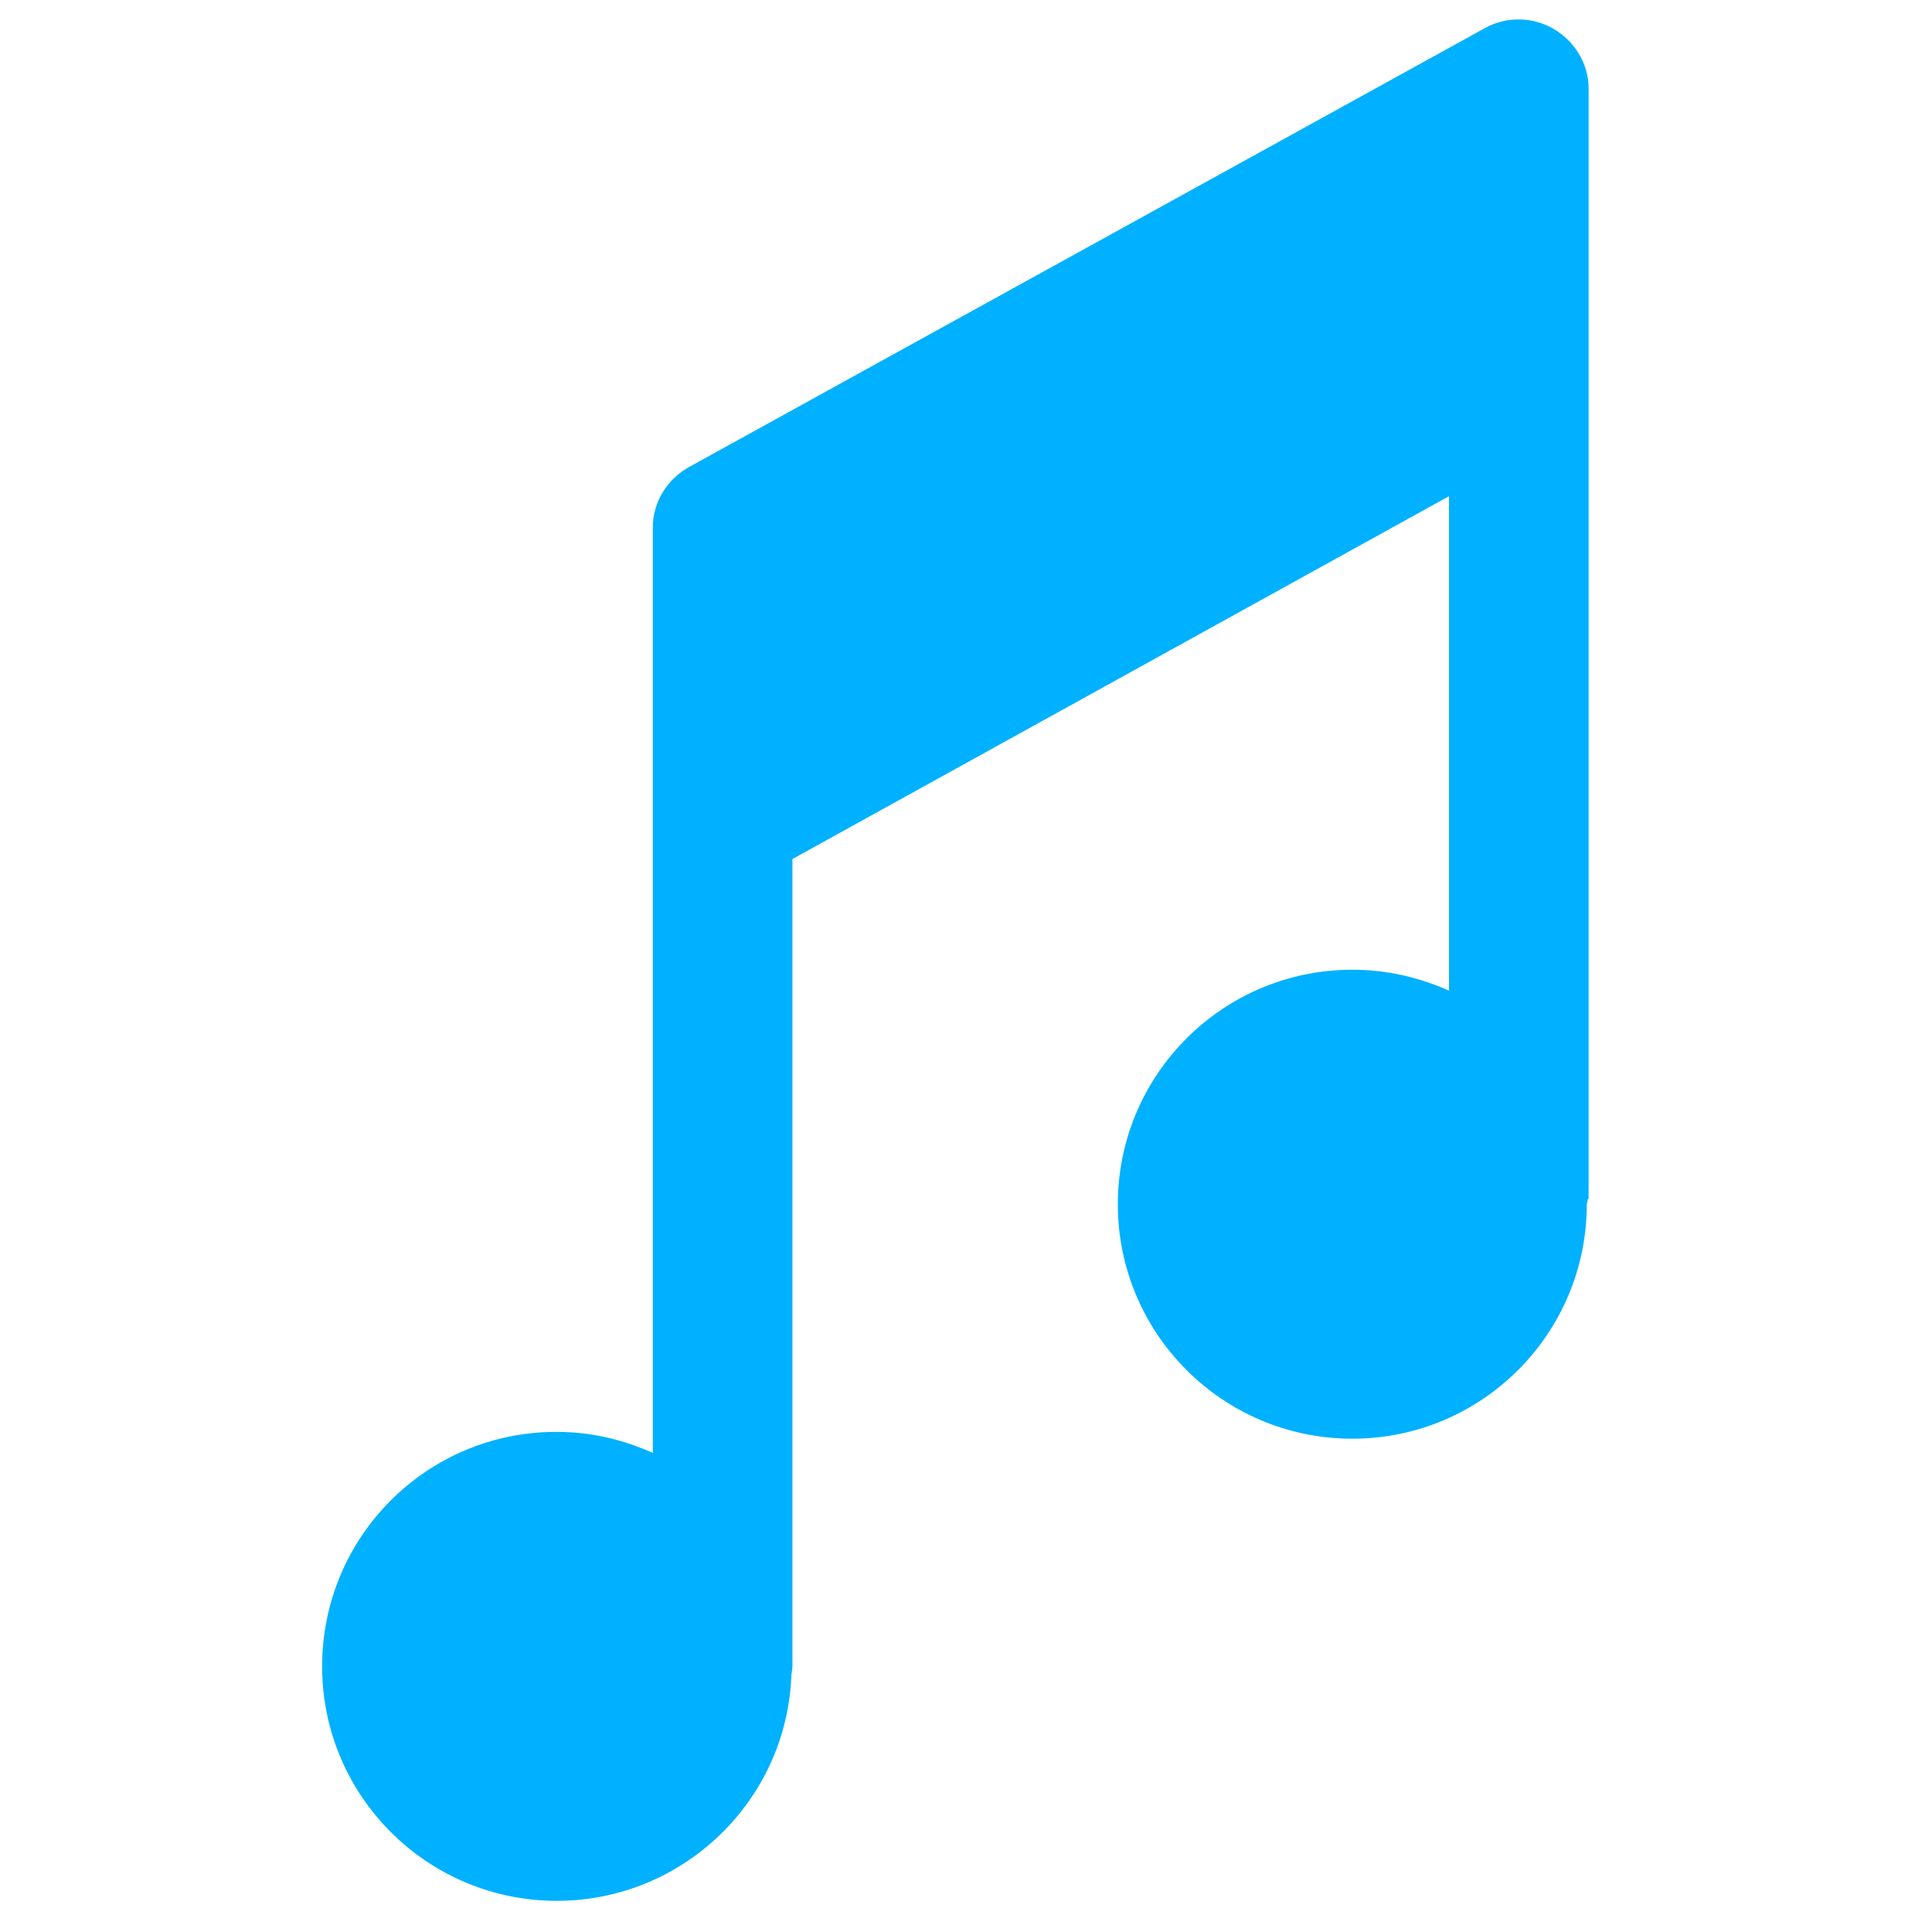
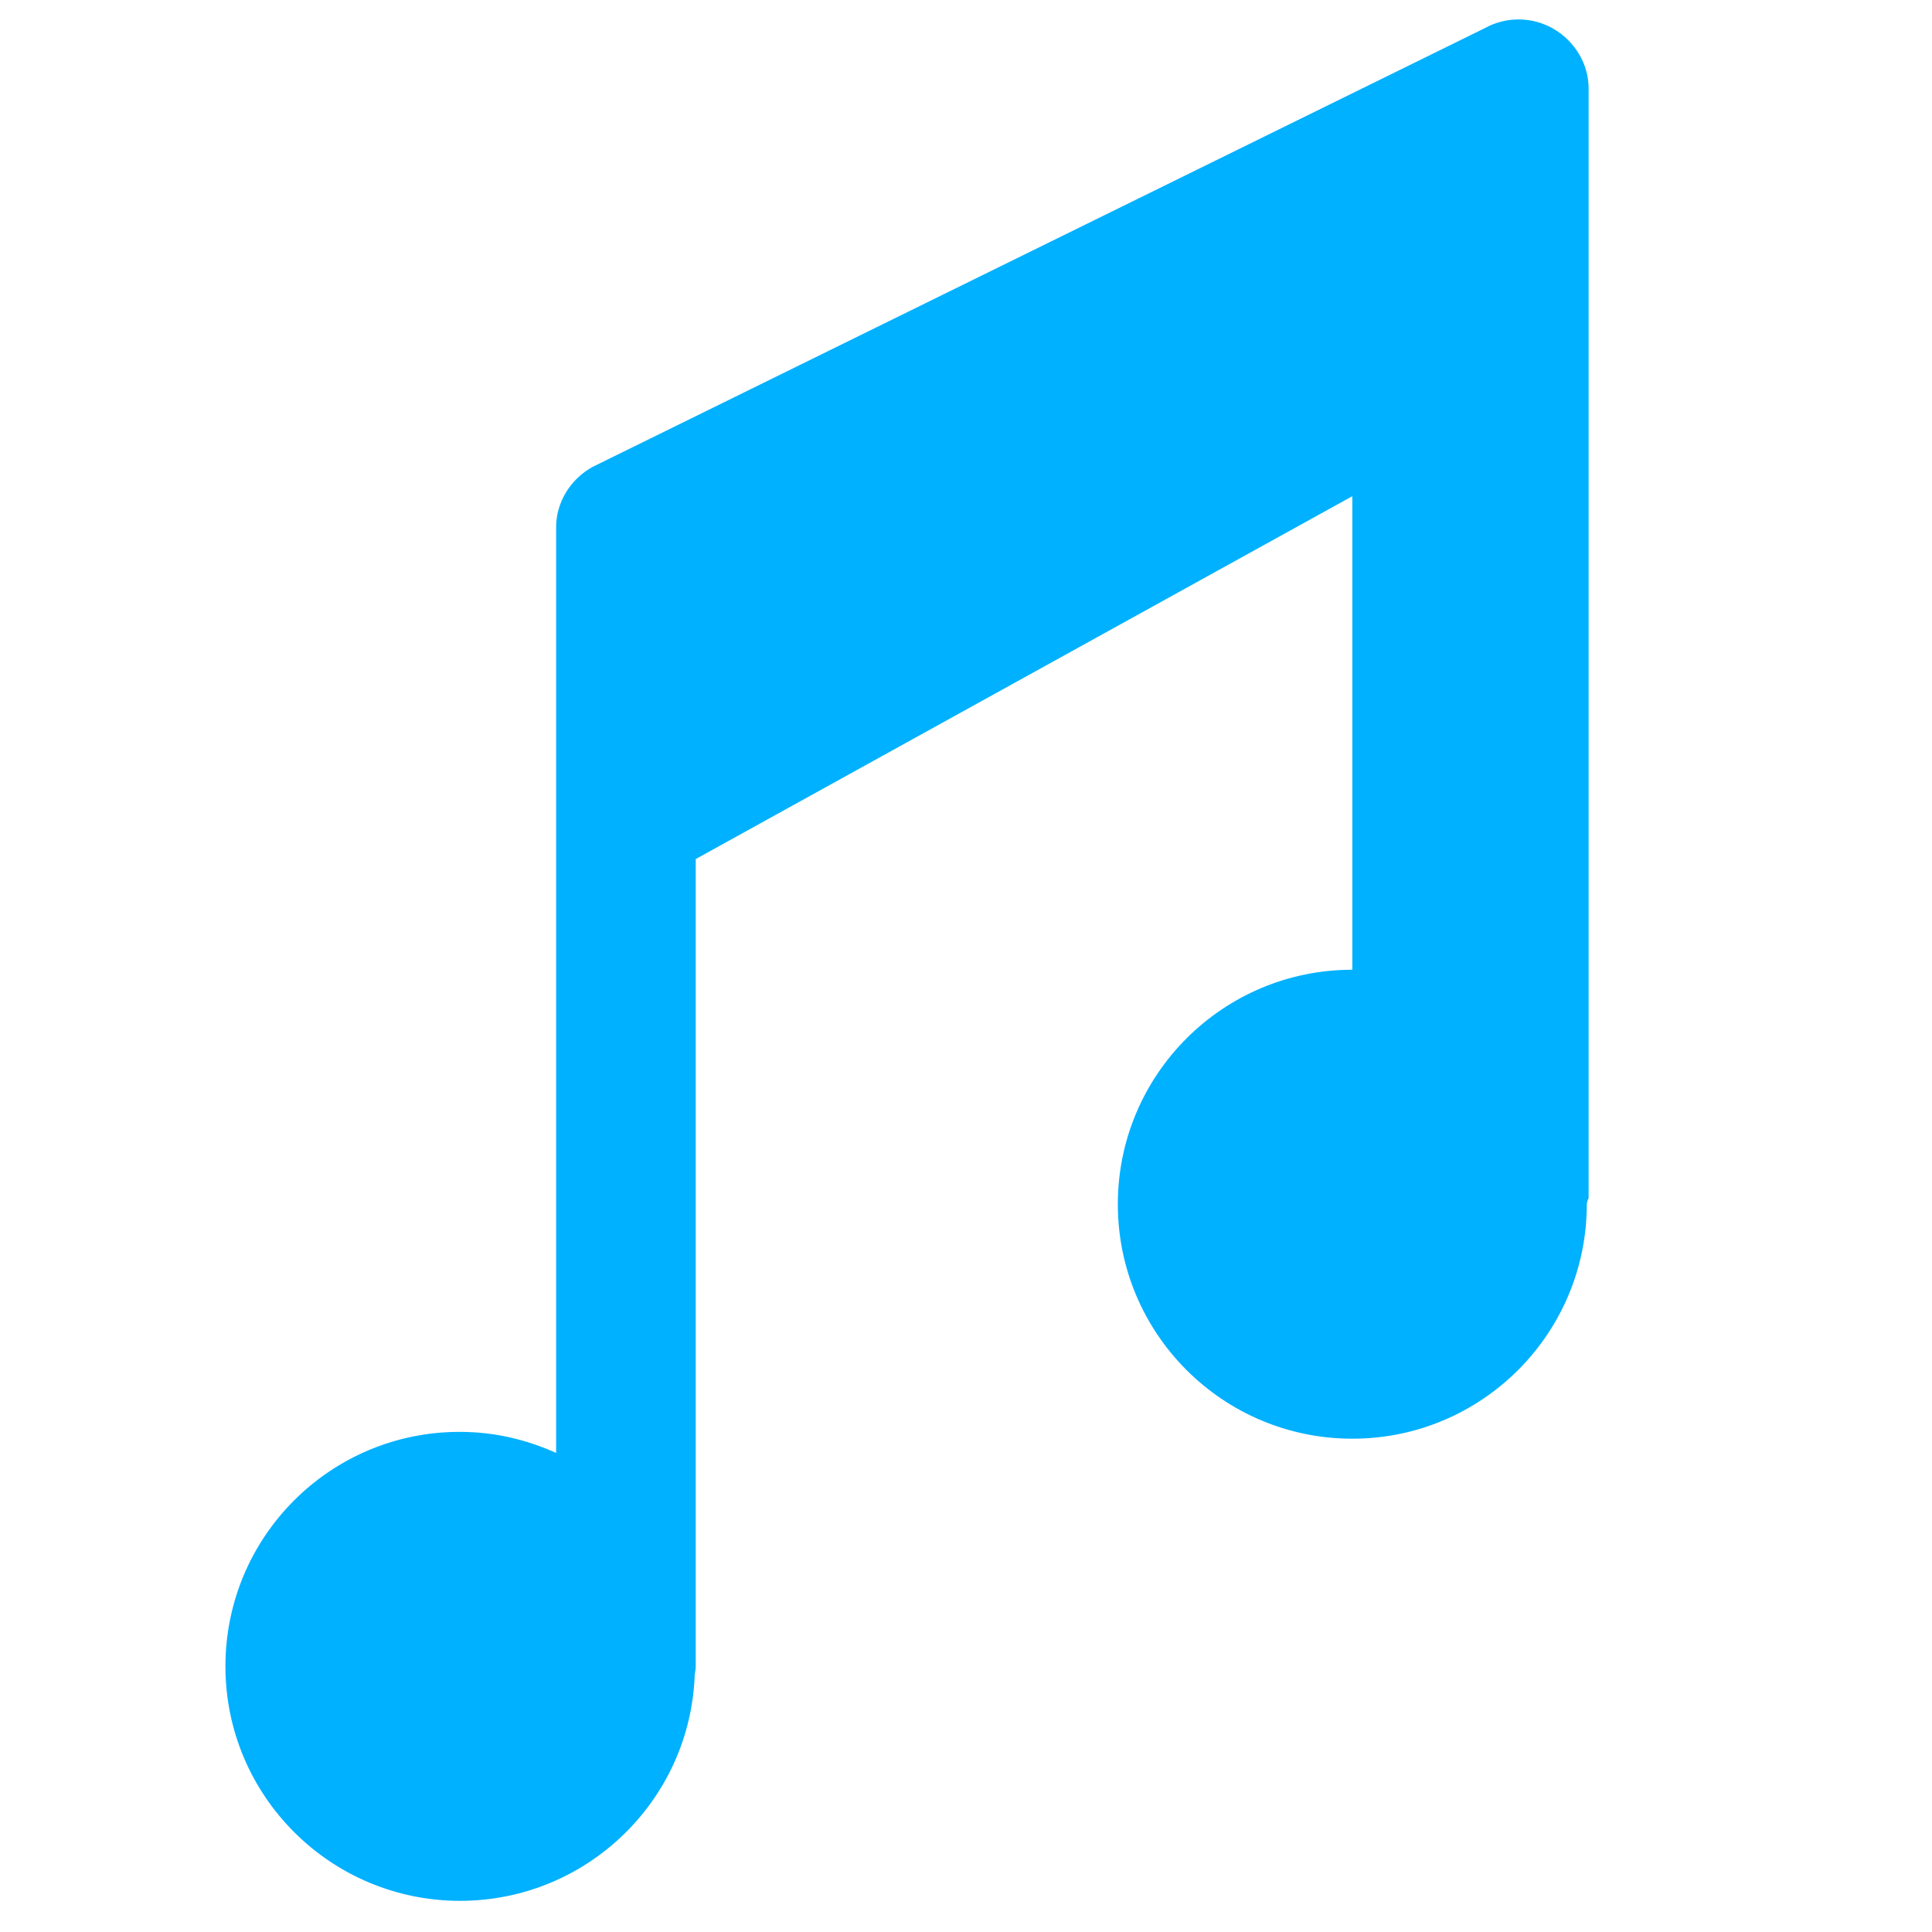
<svg xmlns="http://www.w3.org/2000/svg" width="800px" height="800px" viewBox="0 0 512 512" aria-hidden="true" role="img" class="iconify iconify--fxemoji" preserveAspectRatio="xMidYMid meet">
-   <path fill="#00B1FF" d="M421 317.563c0 .177-.262.347-.267.523c.006.349-.214.694-.214 1.044c0 34.319-27.822 62.141-62.141 62.141s-62.141-27.821-62.141-62.141c0-34.319 27.82-62.141 62.139-62.141c9.14 0 17.623 1.99 25.623 5.533V131.498l-174 96.158v213.945c0 .772-.169 1.486-.263 2.173c-1.147 33.311-28.601 59.968-62.192 59.968c-34.319 0-62.18-27.821-62.18-62.141s27.743-62.141 62.063-62.141c9.18 0 17.571 2.006 25.571 5.579V139.728c0-6.647 3.827-12.771 9.648-15.985L393.557 7.425c5.658-3.123 12.657-3.02 18.227.263c5.564 3.283 9.215 9.263 9.215 15.723v294.152z" />
+   <path fill="#00B1FF" d="M421 317.563c0 .177-.262.347-.267.523c.006.349-.214.694-.214 1.044c0 34.319-27.822 62.141-62.141 62.141s-62.141-27.821-62.141-62.141c0-34.319 27.82-62.141 62.139-62.141V131.498l-174 96.158v213.945c0 .772-.169 1.486-.263 2.173c-1.147 33.311-28.601 59.968-62.192 59.968c-34.319 0-62.18-27.821-62.18-62.141s27.743-62.141 62.063-62.141c9.18 0 17.571 2.006 25.571 5.579V139.728c0-6.647 3.827-12.771 9.648-15.985L393.557 7.425c5.658-3.123 12.657-3.02 18.227.263c5.564 3.283 9.215 9.263 9.215 15.723v294.152z" />
</svg>